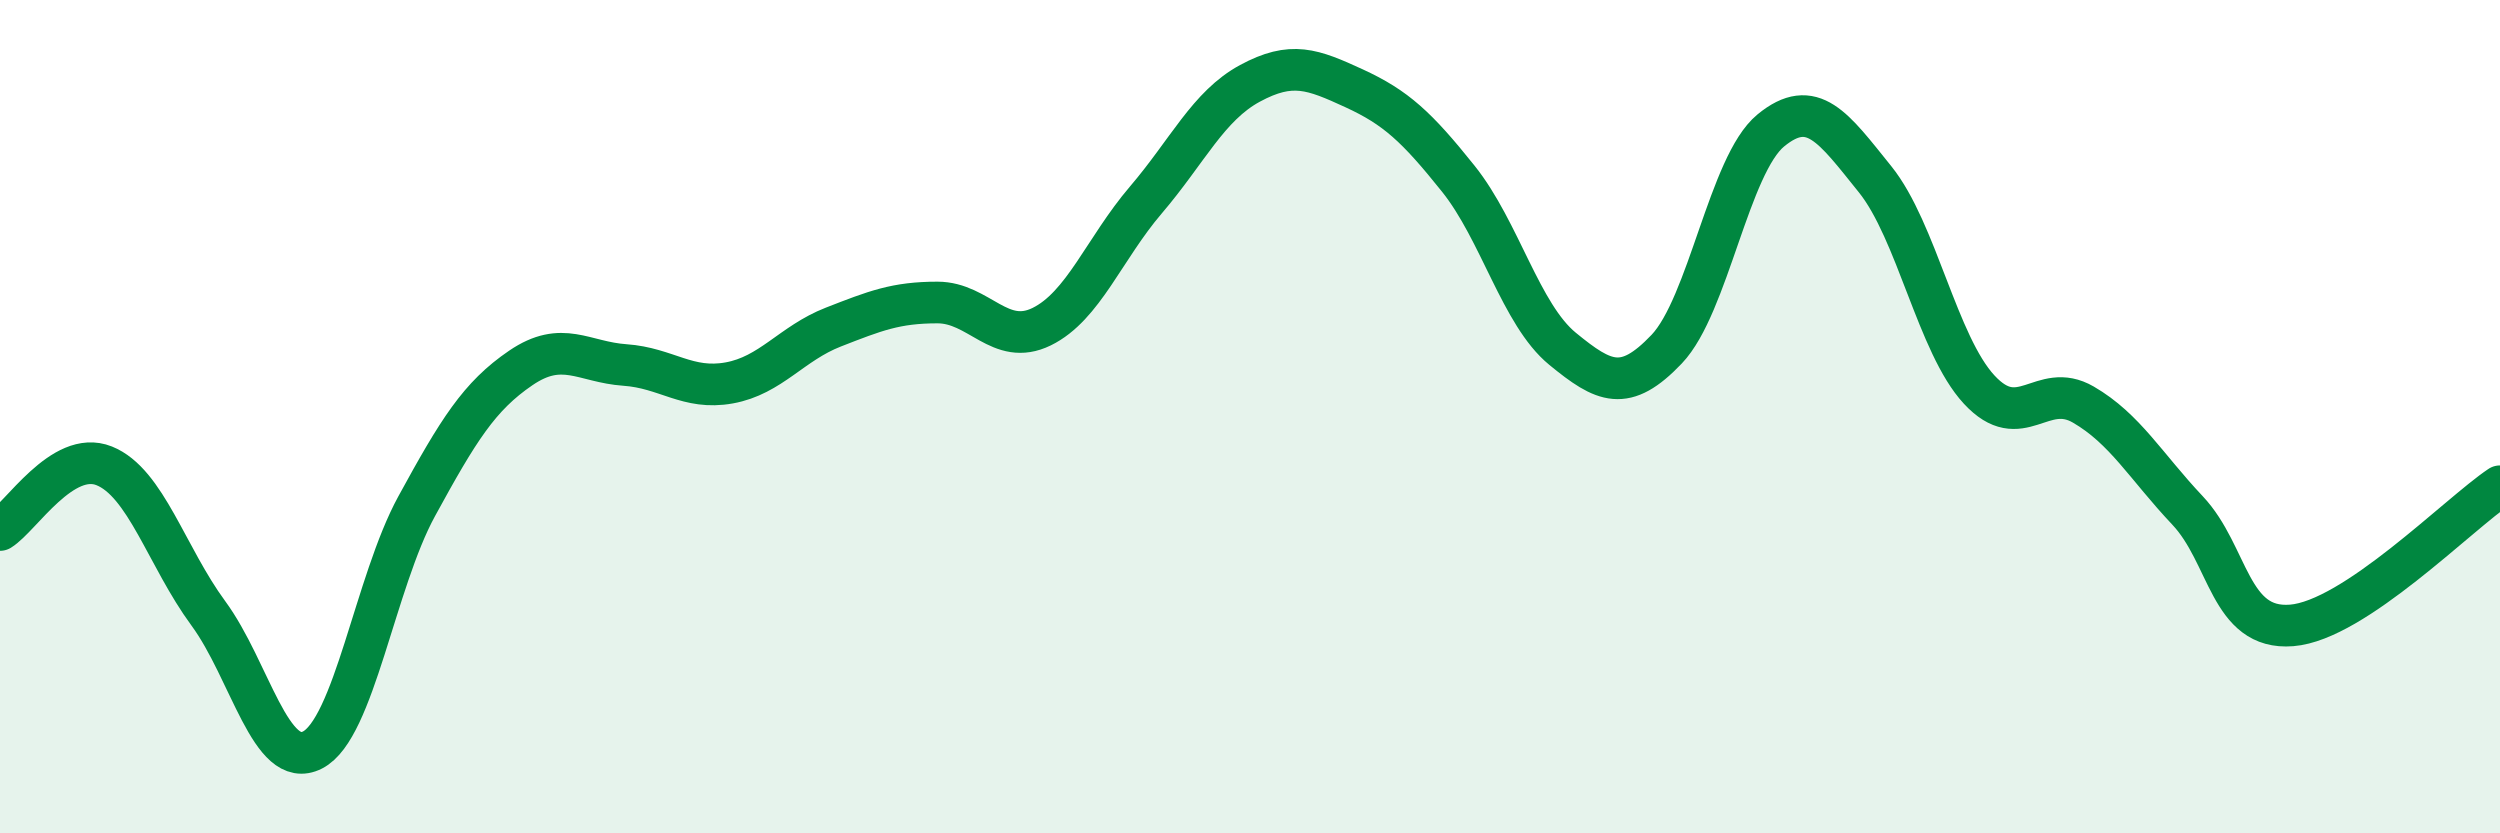
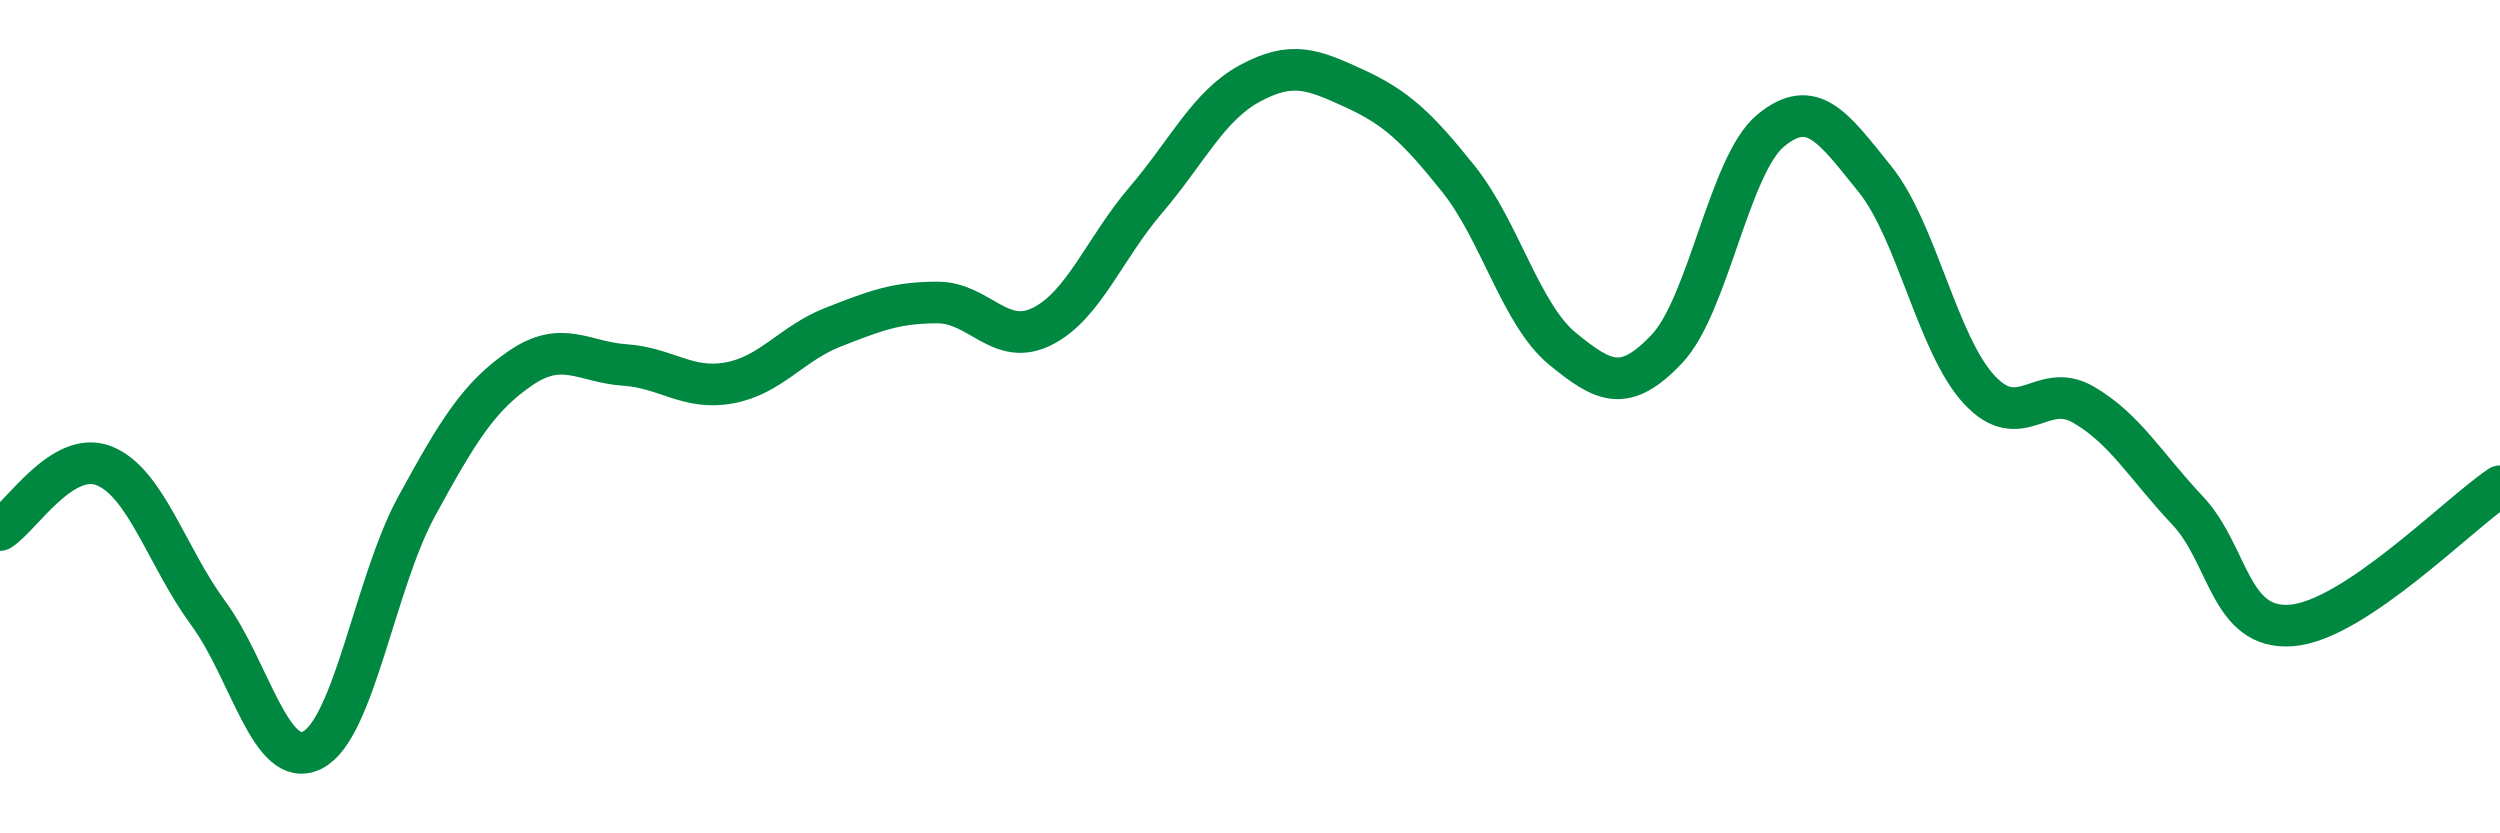
<svg xmlns="http://www.w3.org/2000/svg" width="60" height="20" viewBox="0 0 60 20">
-   <path d="M 0,12.72 C 0.5,12.41 1.5,10.78 2.5,11.18 C 3.5,11.58 4,13.36 5,14.72 C 6,16.08 6.5,18.51 7.5,18 C 8.5,17.49 9,13.98 10,12.15 C 11,10.32 11.5,9.51 12.5,8.83 C 13.5,8.15 14,8.69 15,8.76 C 16,8.83 16.5,9.37 17.5,9.19 C 18.5,9.01 19,8.24 20,7.85 C 21,7.46 21.5,7.26 22.5,7.26 C 23.5,7.26 24,8.33 25,7.84 C 26,7.35 26.5,5.97 27.5,4.8 C 28.5,3.63 29,2.54 30,2 C 31,1.46 31.5,1.66 32.5,2.12 C 33.5,2.58 34,3.04 35,4.29 C 36,5.54 36.5,7.55 37.5,8.37 C 38.5,9.19 39,9.43 40,8.38 C 41,7.33 41.5,3.95 42.5,3.13 C 43.5,2.31 44,3.06 45,4.3 C 46,5.54 46.5,8.27 47.5,9.35 C 48.5,10.43 49,9.13 50,9.71 C 51,10.29 51.5,11.19 52.5,12.25 C 53.5,13.31 53.5,15.13 55,15.01 C 56.5,14.89 59,12.34 60,11.67L60 20L0 20Z" fill="#008740" opacity="0.1" stroke-linecap="round" stroke-linejoin="round" />
  <path d="M 0,12.72 C 0.5,12.41 1.5,10.78 2.5,11.18 C 3.5,11.58 4,13.36 5,14.72 C 6,16.08 6.5,18.51 7.5,18 C 8.5,17.49 9,13.98 10,12.15 C 11,10.32 11.5,9.51 12.5,8.83 C 13.5,8.15 14,8.69 15,8.76 C 16,8.83 16.5,9.37 17.5,9.19 C 18.5,9.01 19,8.24 20,7.85 C 21,7.46 21.5,7.26 22.5,7.26 C 23.5,7.26 24,8.33 25,7.84 C 26,7.35 26.5,5.97 27.5,4.8 C 28.5,3.63 29,2.54 30,2 C 31,1.46 31.5,1.66 32.5,2.12 C 33.5,2.58 34,3.04 35,4.29 C 36,5.54 36.5,7.55 37.5,8.37 C 38.5,9.19 39,9.43 40,8.38 C 41,7.33 41.5,3.95 42.5,3.13 C 43.5,2.31 44,3.06 45,4.3 C 46,5.54 46.5,8.27 47.5,9.35 C 48.5,10.43 49,9.13 50,9.71 C 51,10.29 51.5,11.19 52.5,12.25 C 53.5,13.31 53.5,15.13 55,15.01 C 56.5,14.89 59,12.34 60,11.67" stroke="#008740" stroke-width="1" fill="none" stroke-linecap="round" stroke-linejoin="round" />
</svg>